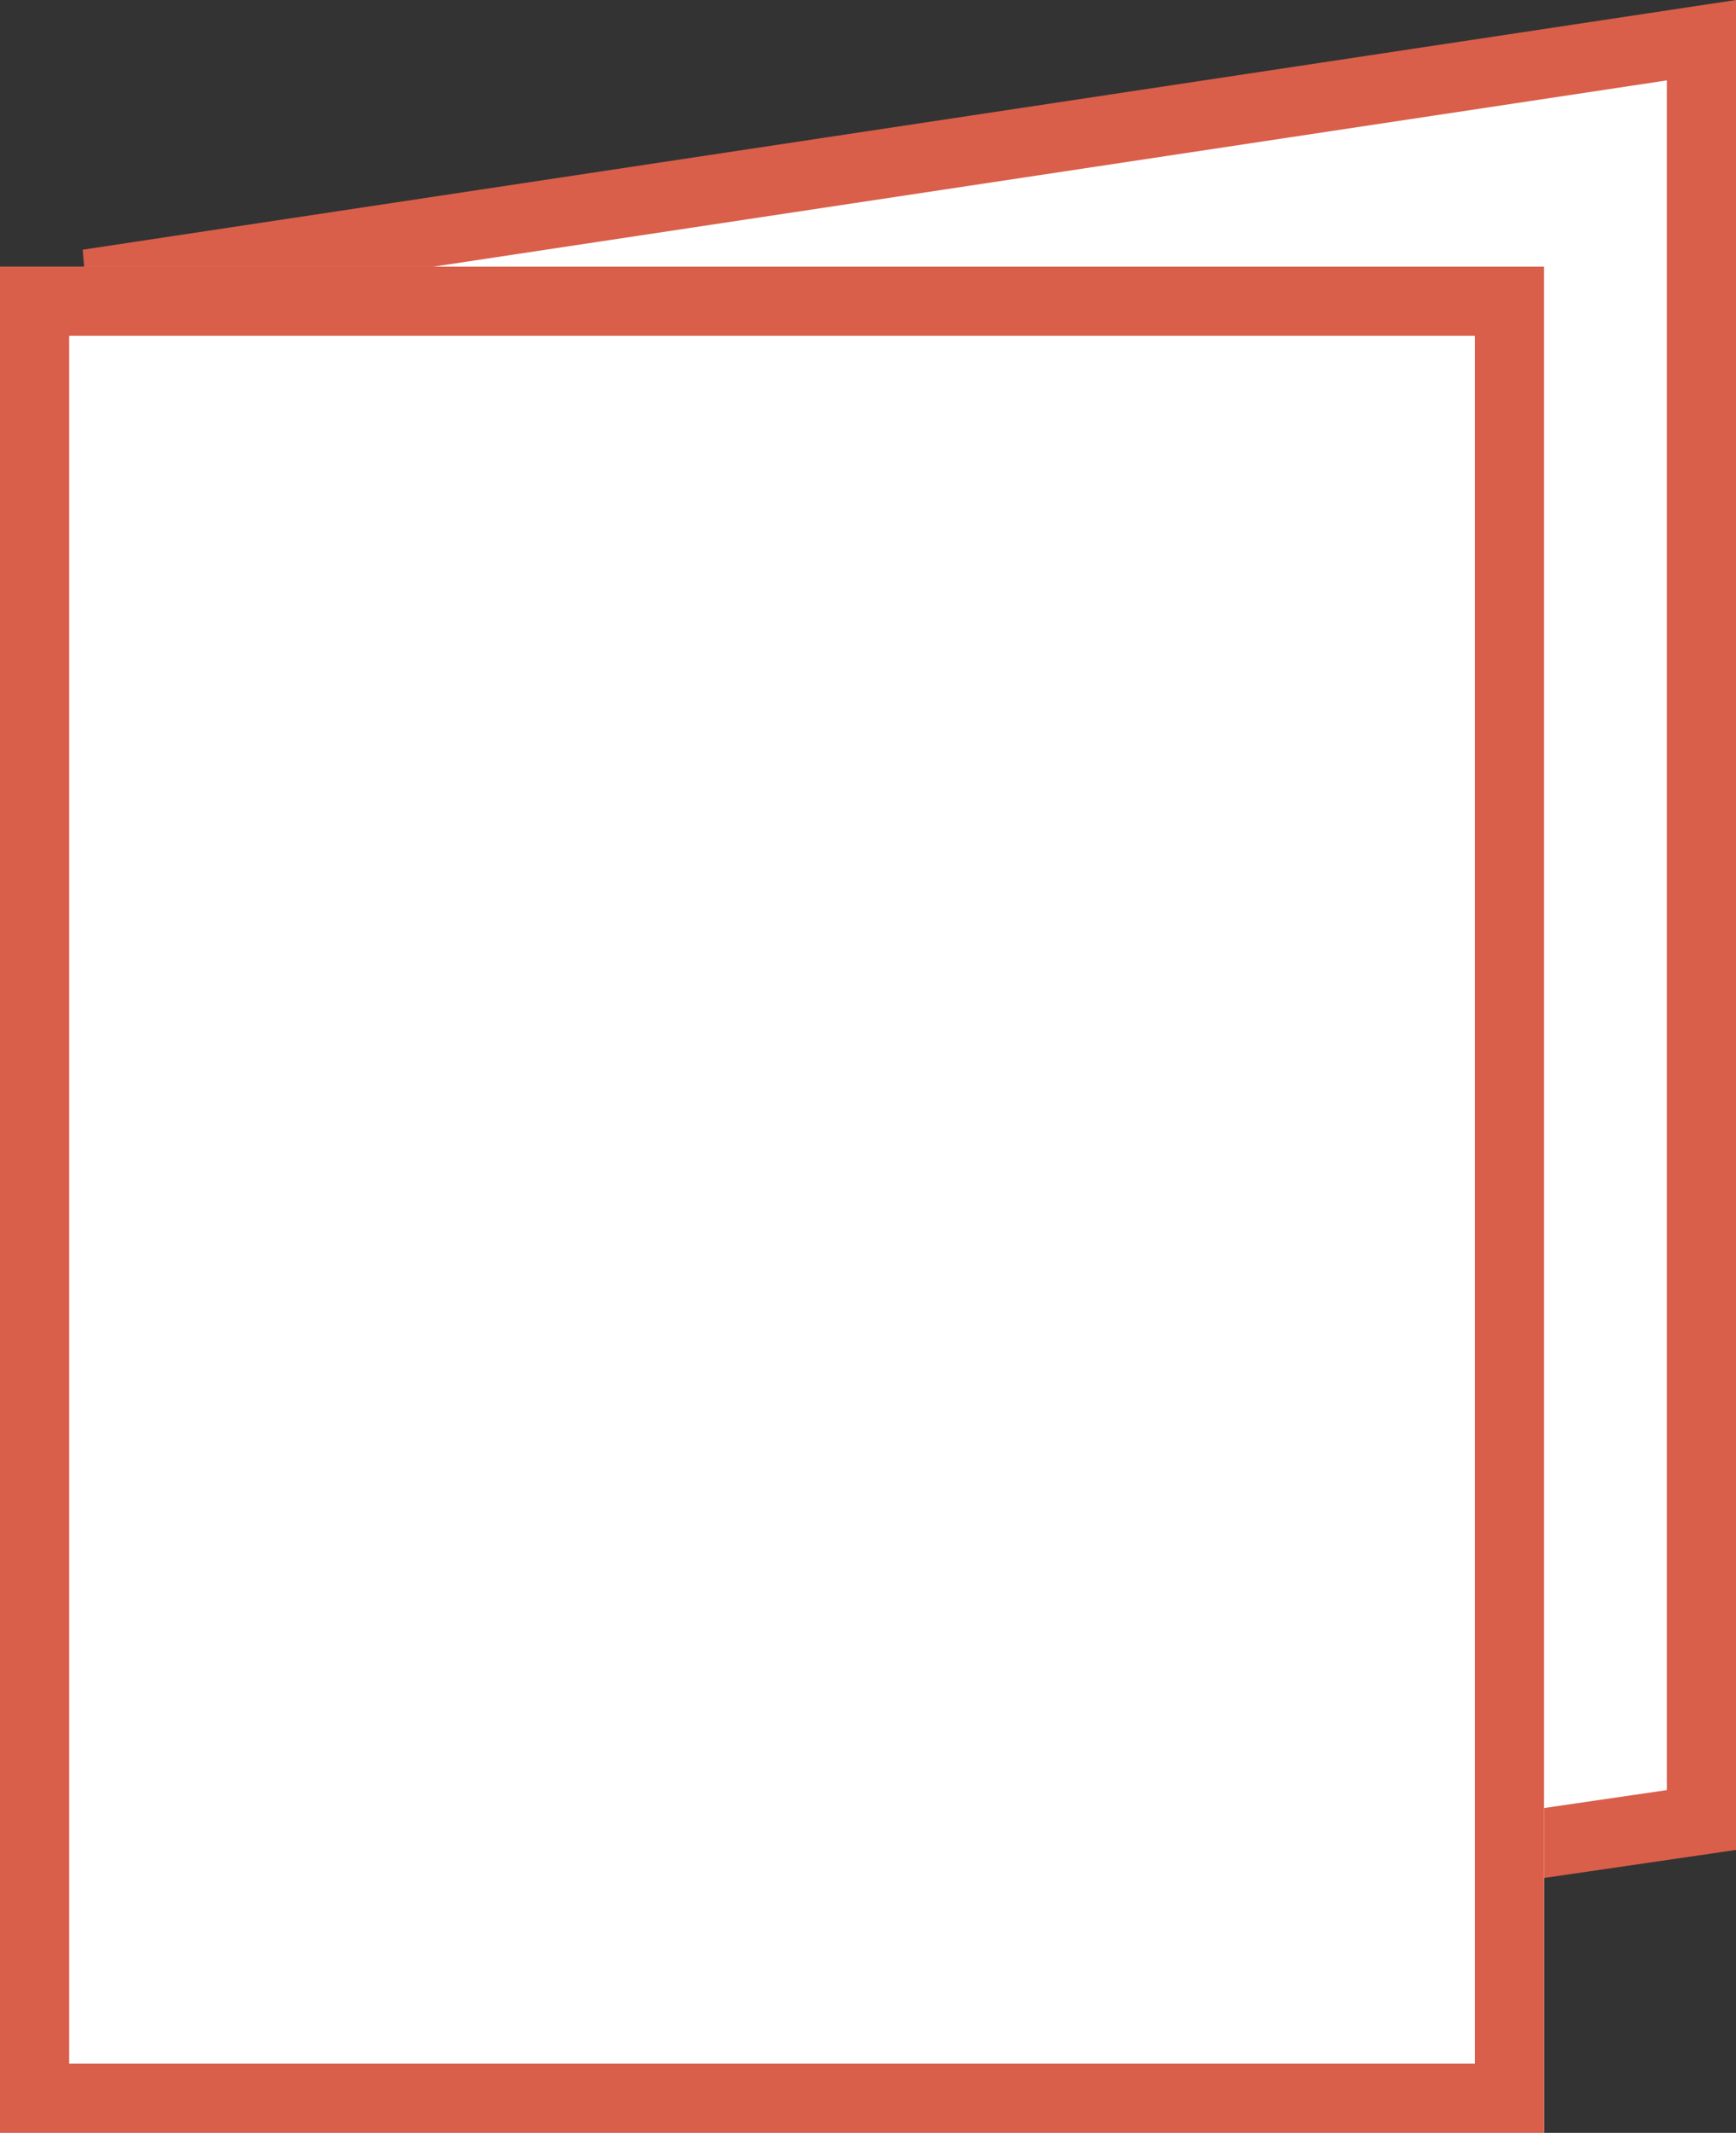
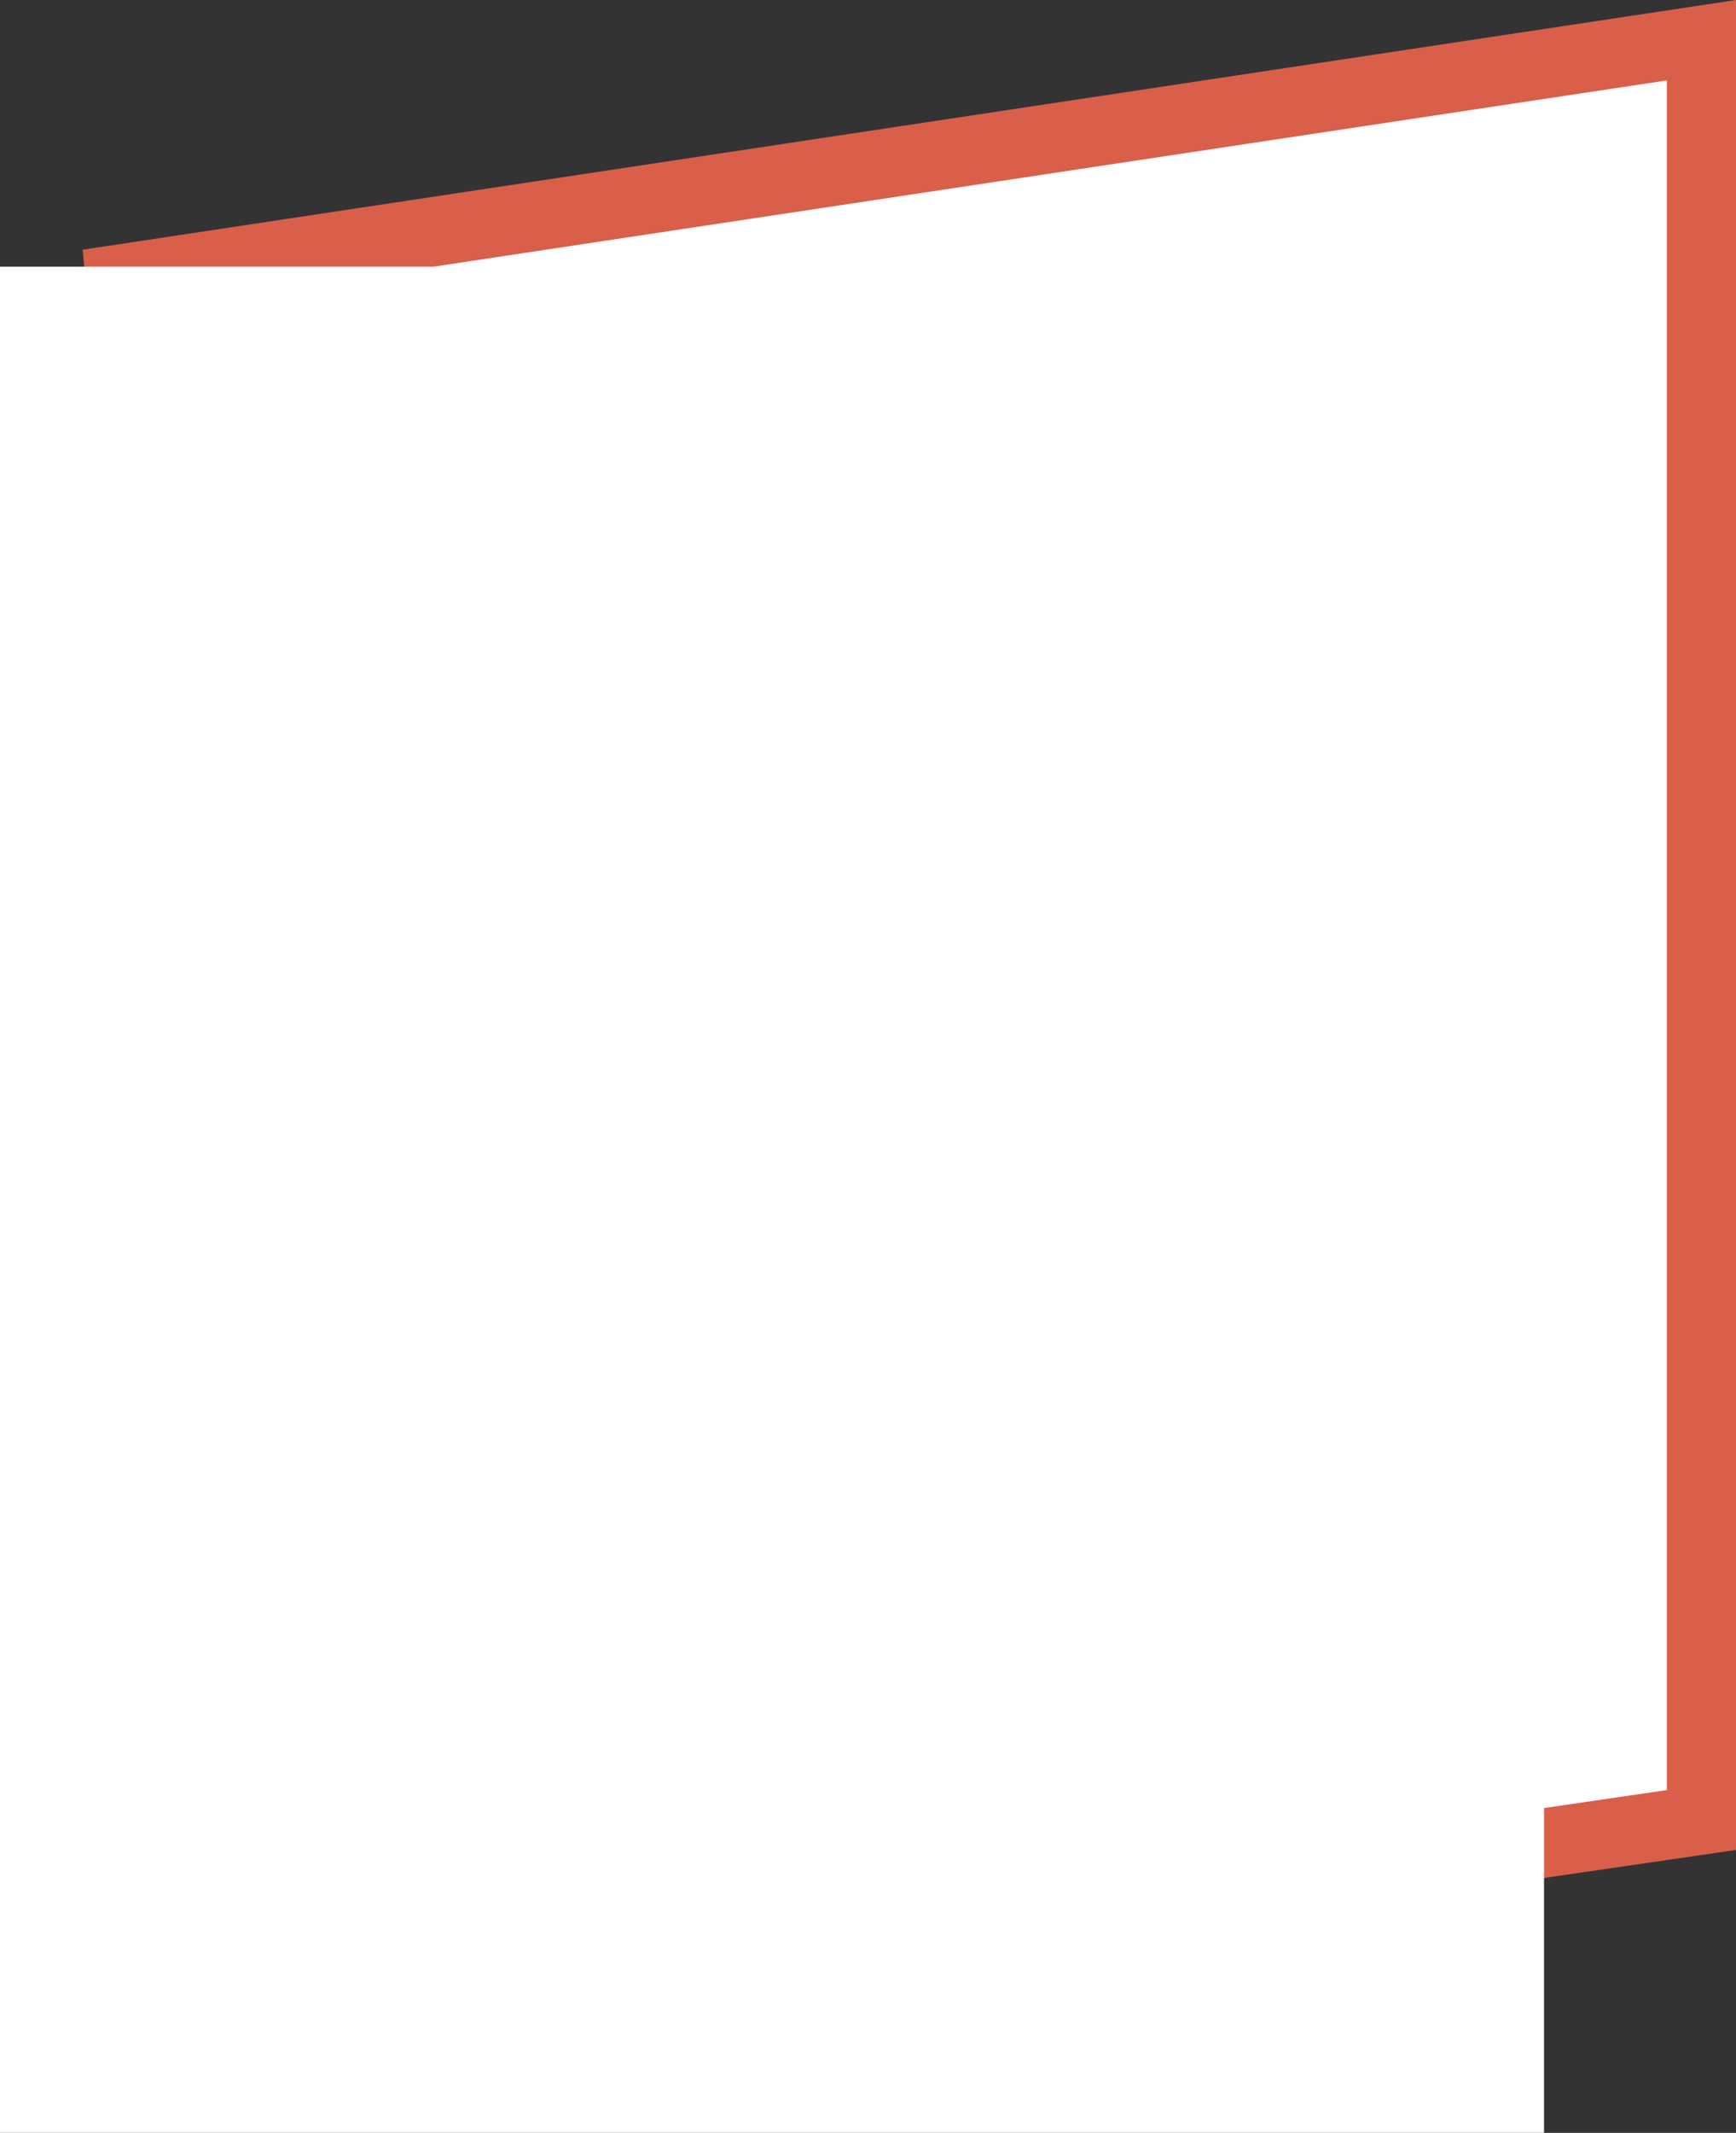
<svg xmlns="http://www.w3.org/2000/svg" width="25.096" height="30.826" viewBox="0 0 25.096 30.826">
  <rect x="0" y="0" width="25.096" height="30.826" fill="#333333" stroke="none" />
  <g id="グループ_12958" data-name="グループ 12958" transform="translate(-275.998 -4895.467)">
    <g id="パス_286" data-name="パス 286" transform="translate(279.739 4895.467)" fill="#fff">
      <path d="M 0.236 29.315 L -2.006 4.033 L 20.855 0.581 L 20.855 26.304 L 0.236 29.315 Z" stroke="none" />
      <path d="M 20.355 1.162 L -1.467 4.457 L 0.687 28.744 L 20.355 25.872 L 20.355 1.162 M 21.355 -3.814697265625e-06 L 21.355 26.737 L -0.215 29.886 L -2.546 3.609 L 21.355 -3.814697265625e-06 Z" stroke="none" fill="#d95f4a" />
    </g>
    <g id="長方形_195" data-name="長方形 195" transform="translate(275.998 4899.321)" fill="#fff" stroke="#d95f4a" stroke-width="1">
      <rect width="22.321" height="26.971" stroke="none" />
-       <rect x="0.5" y="0.5" width="21.321" height="25.971" fill="none" />
    </g>
  </g>
</svg>